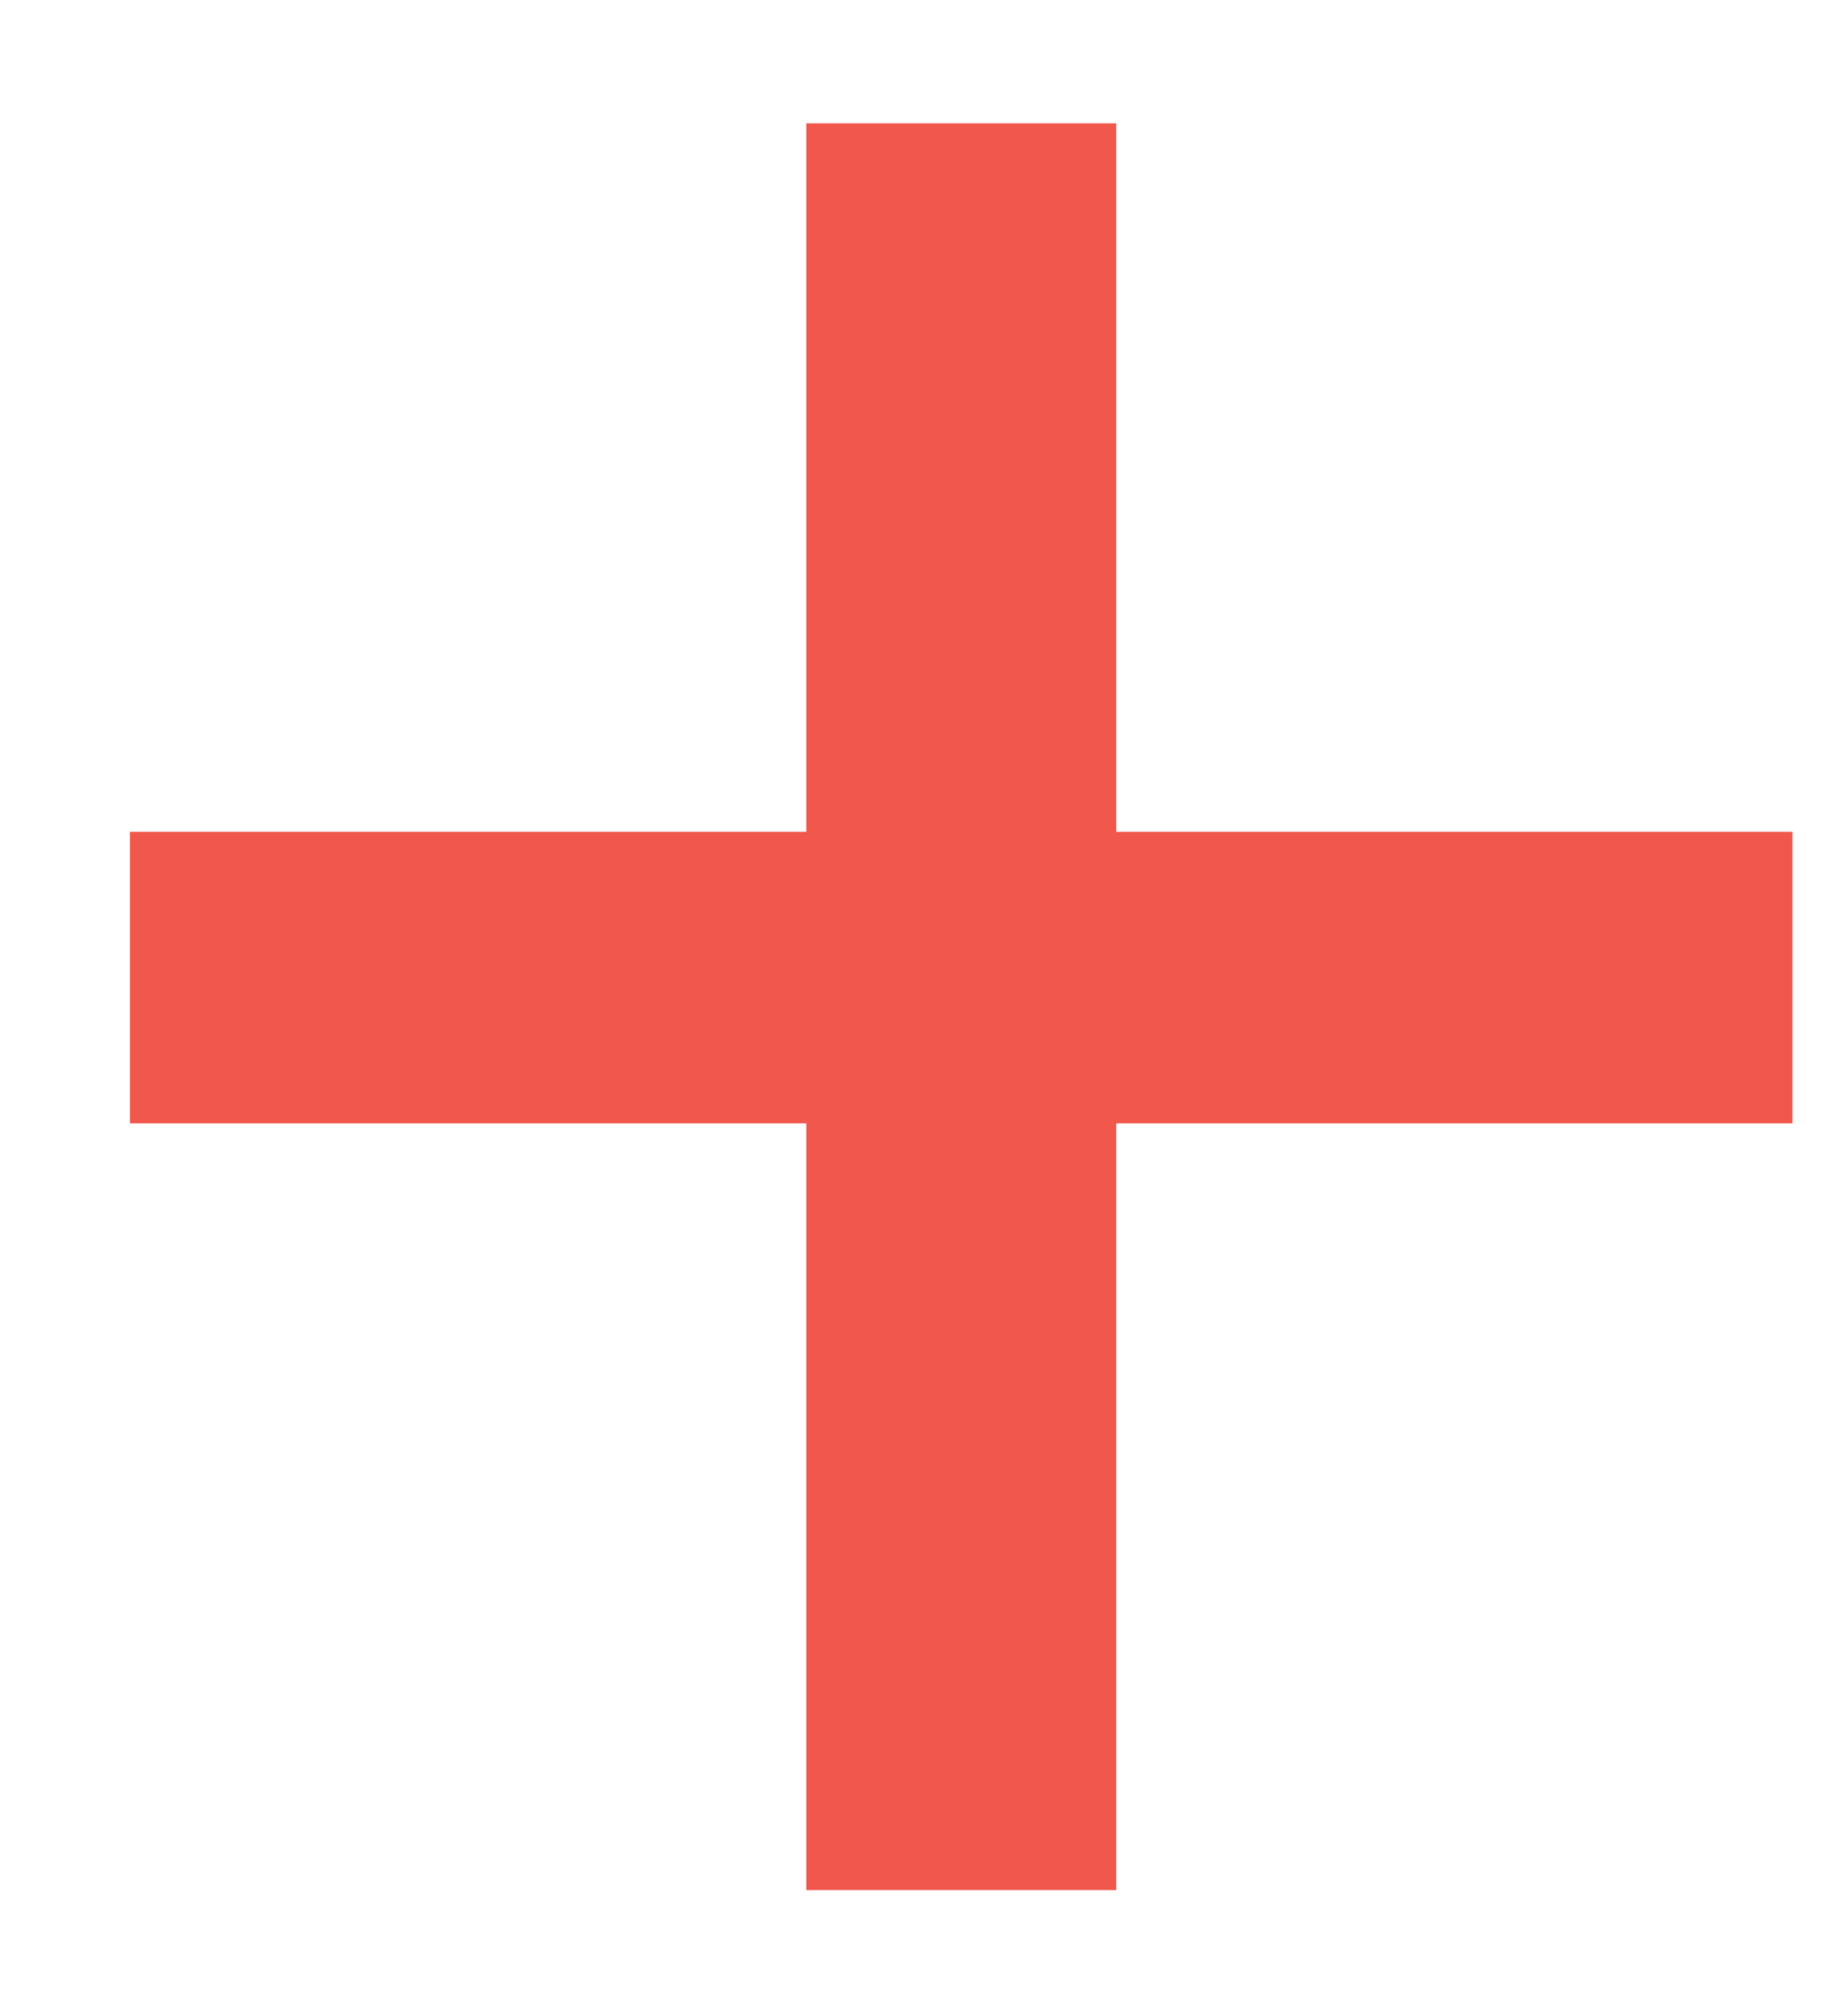
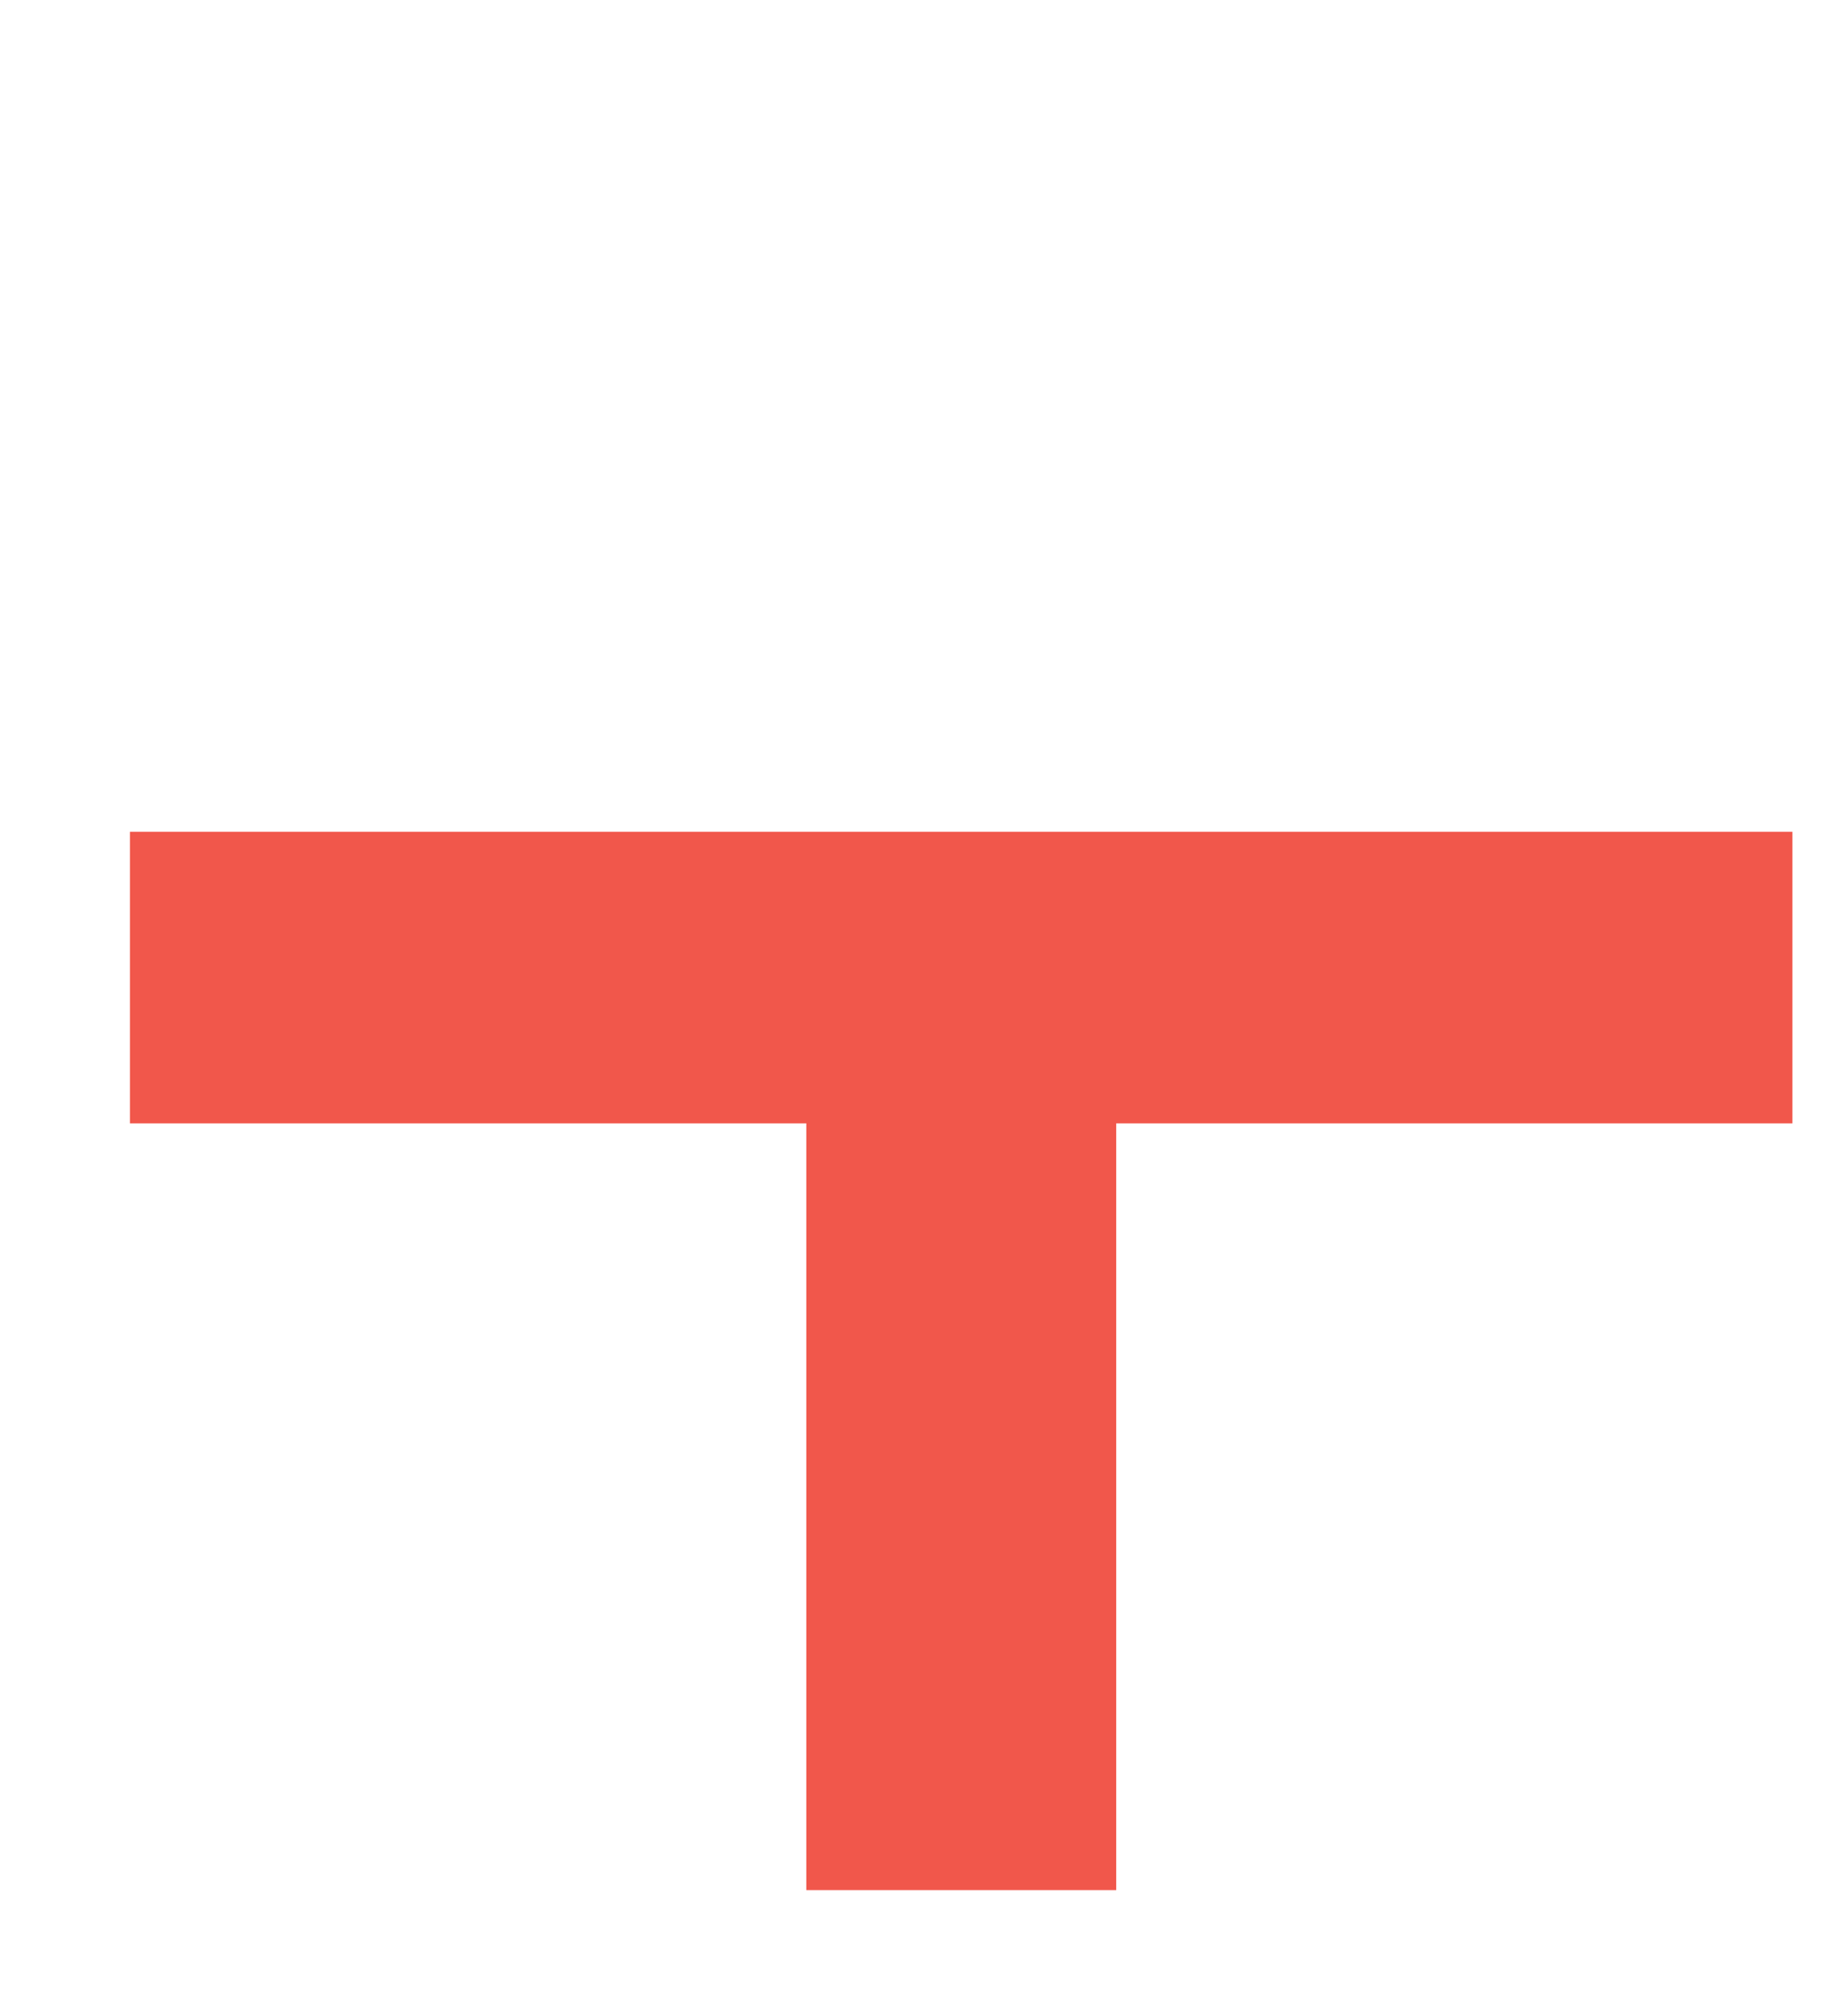
<svg xmlns="http://www.w3.org/2000/svg" width="13" height="14" viewBox="0 0 13 14" fill="none">
-   <path d="M7.852 5.848H12.609V7.898H7.852V13.289H5.672V7.898H0.914V5.848H5.672V0.867H7.852V5.848Z" fill="#F1574B" />
+   <path d="M7.852 5.848H12.609V7.898H7.852V13.289H5.672V7.898H0.914V5.848H5.672H7.852V5.848Z" fill="#F1574B" />
</svg>